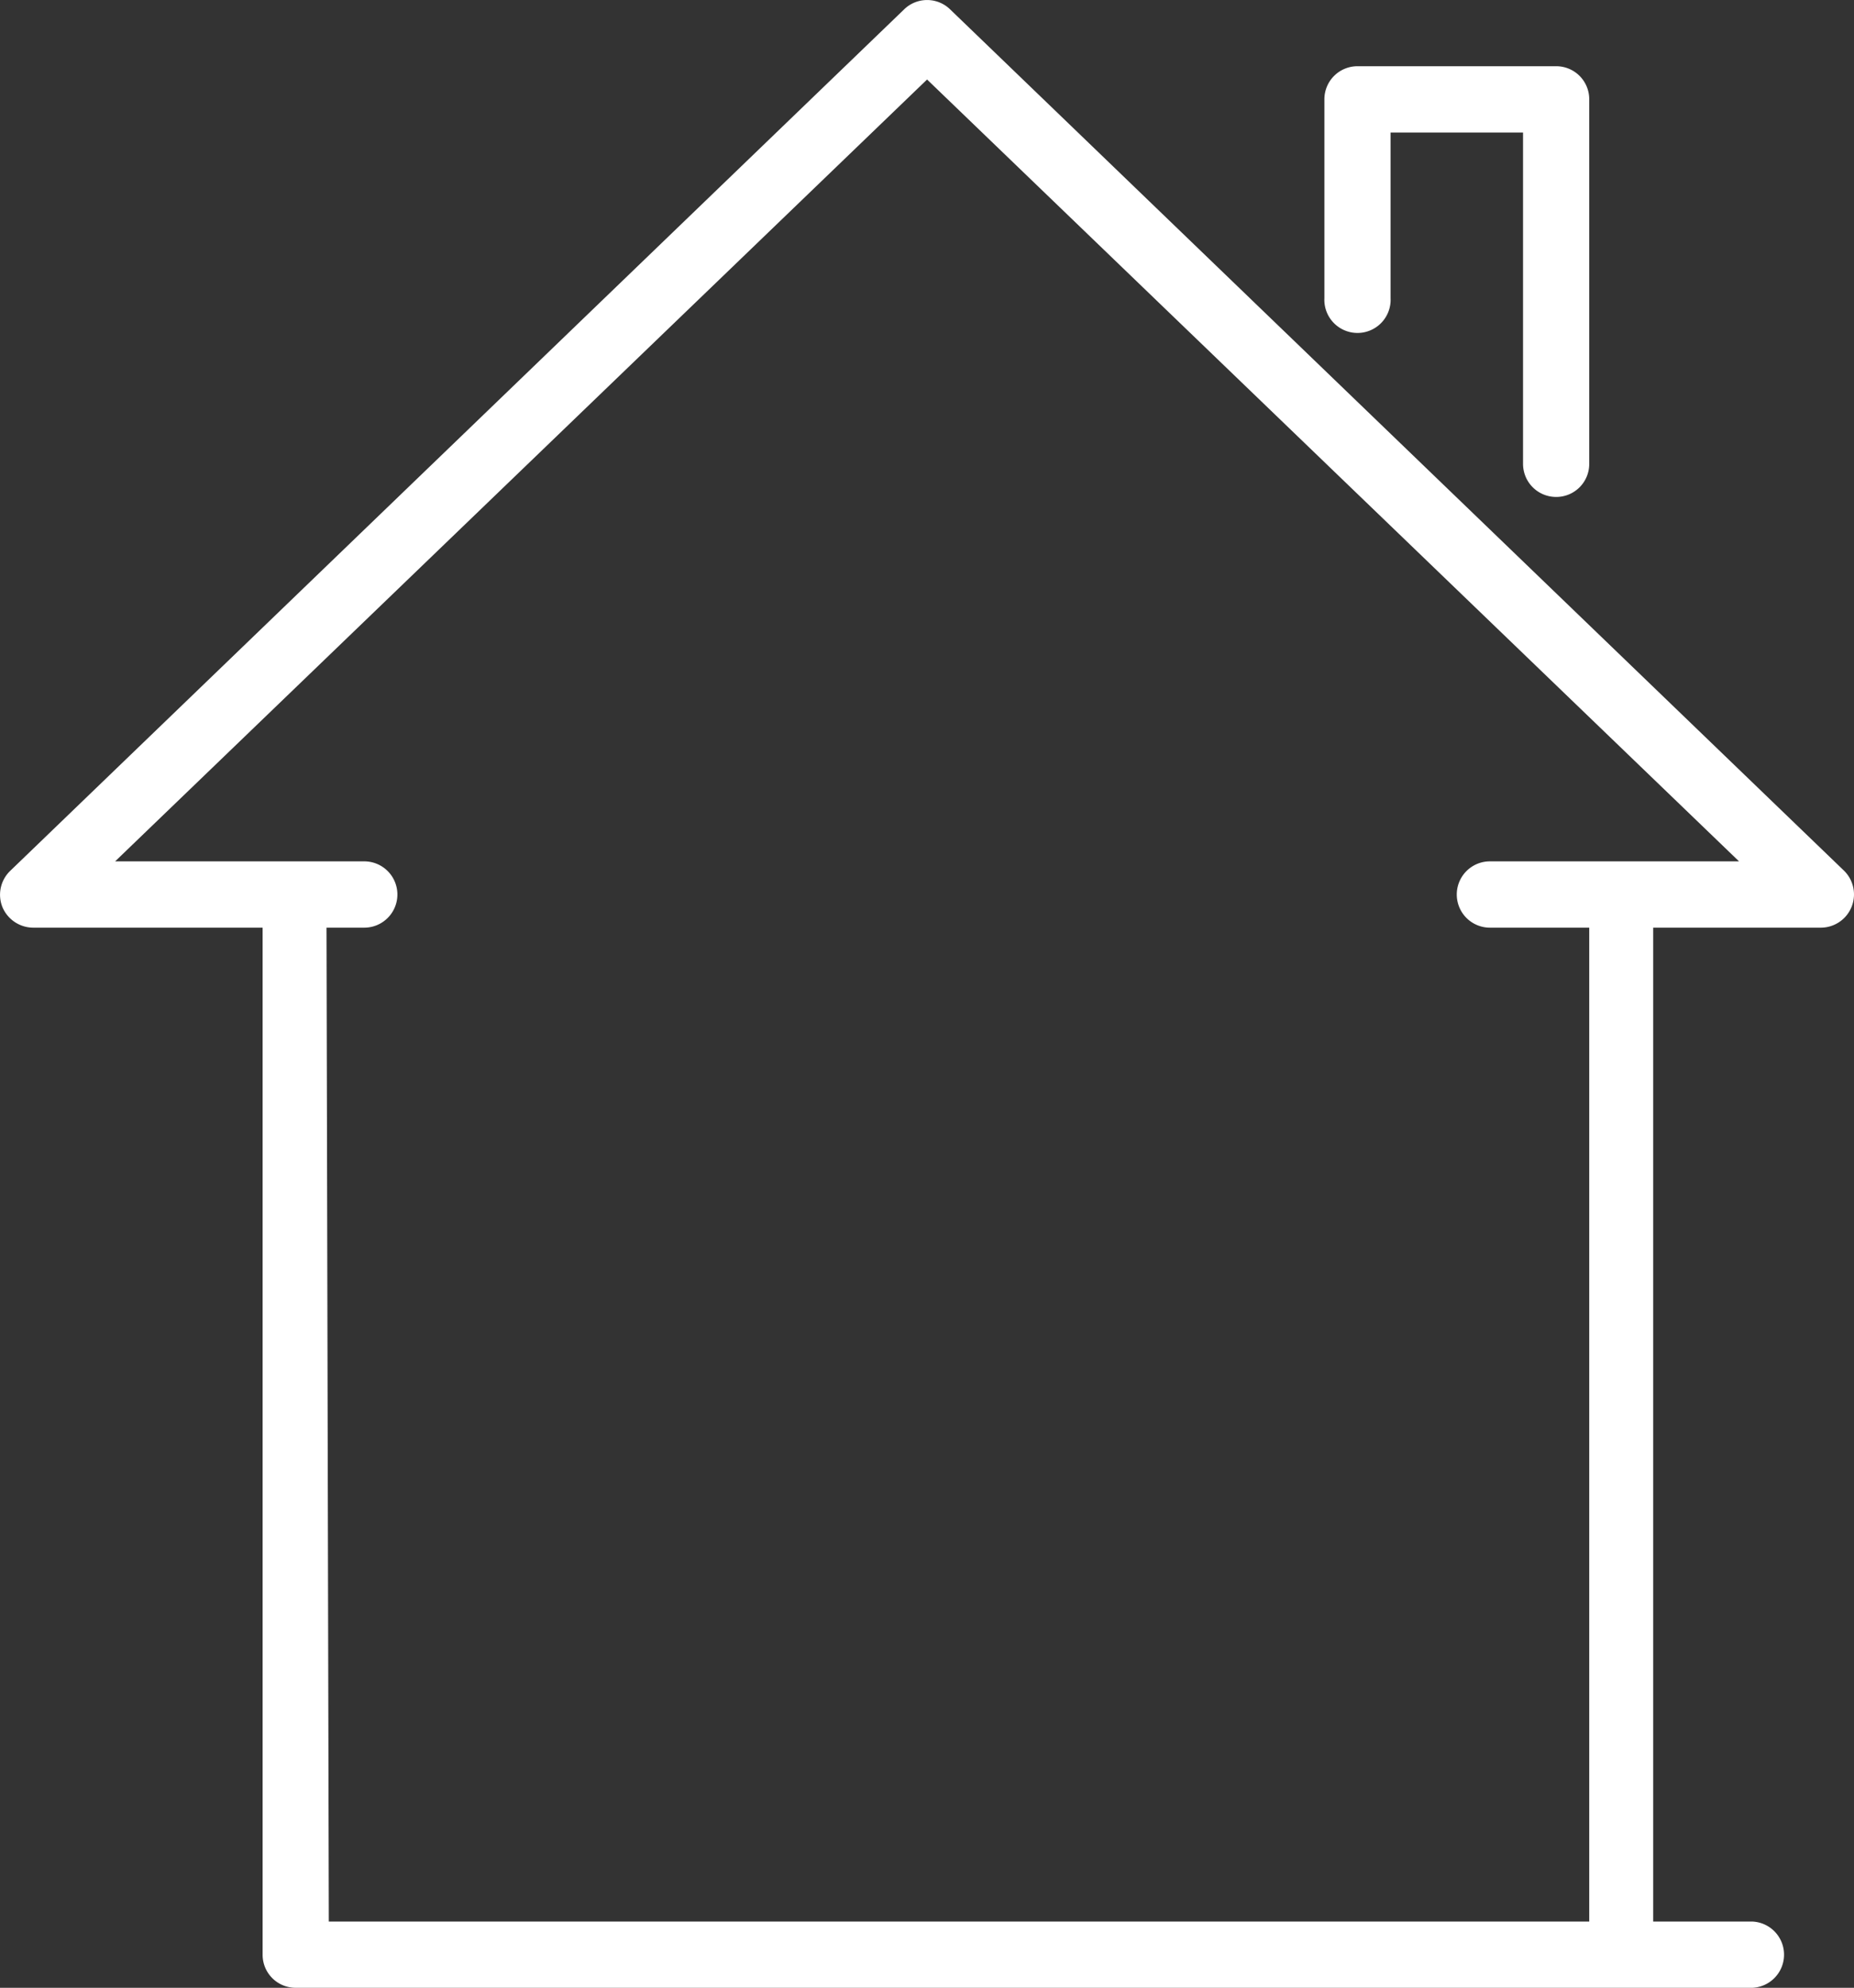
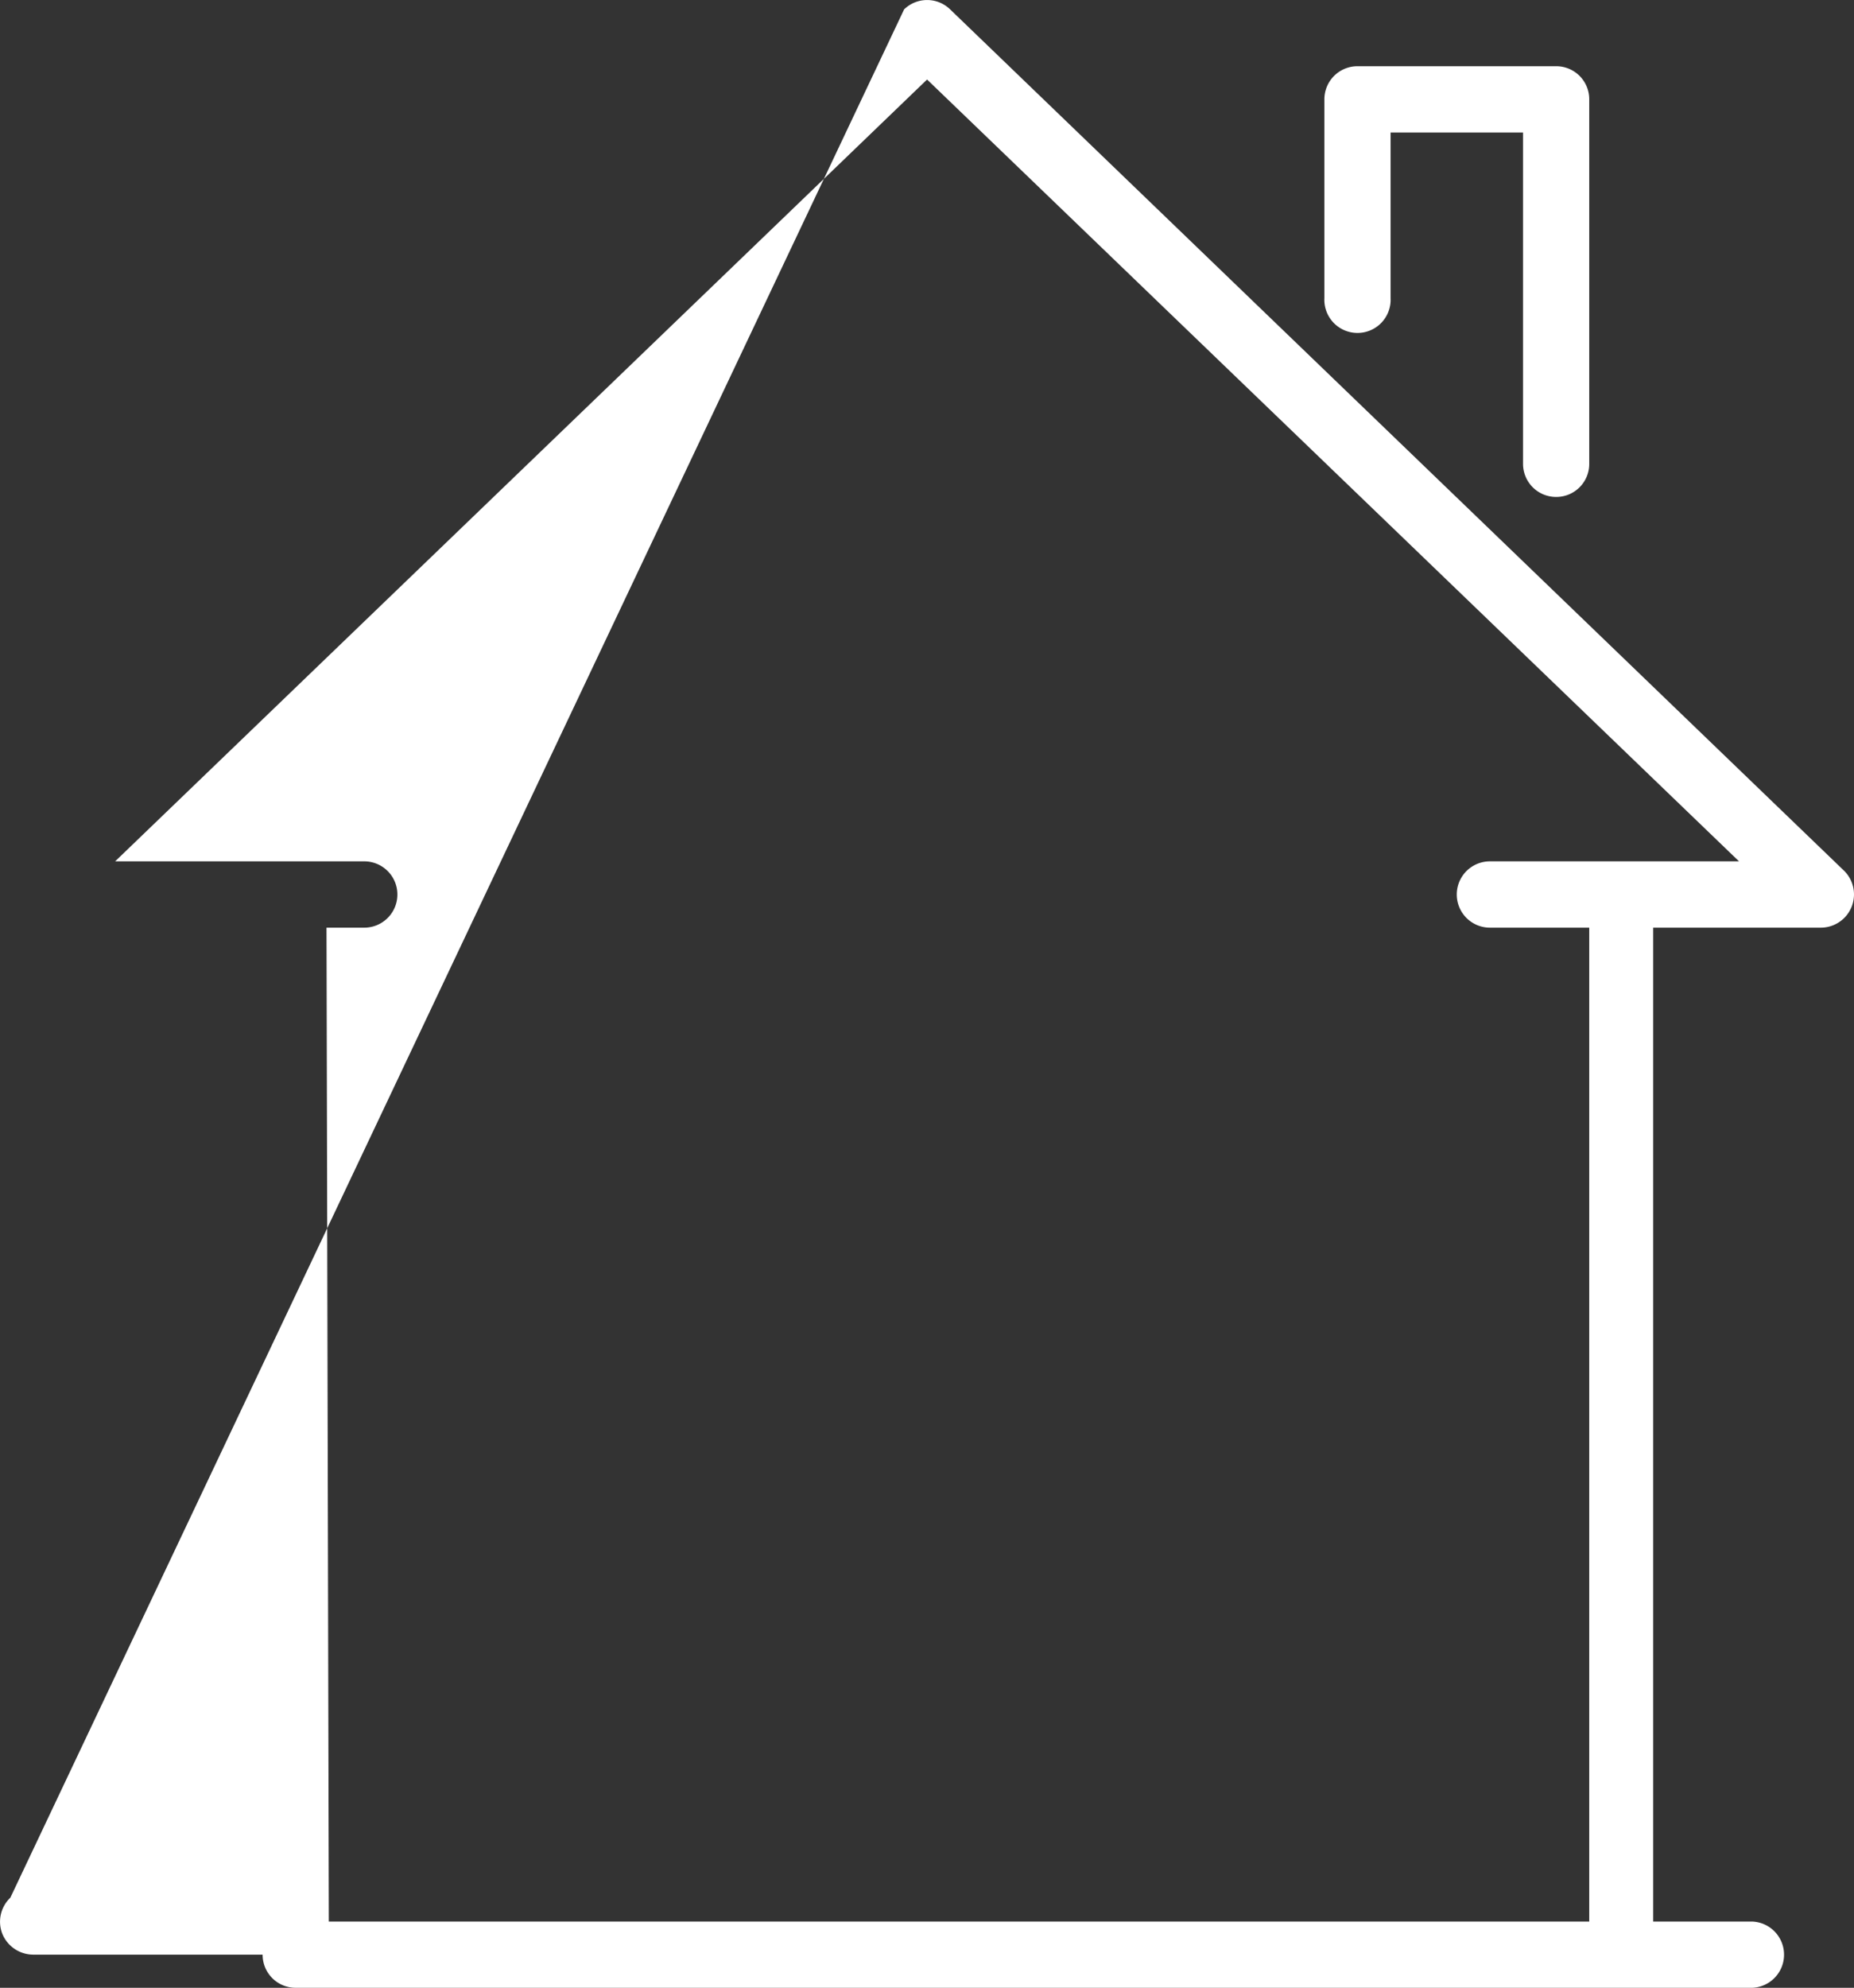
<svg xmlns="http://www.w3.org/2000/svg" viewBox="0 0 233.32 250">
  <rect x="0" y="0" width="233.32" height="250" fill="#333333" stroke="none" />
  <defs>
    <style>.cls-1{fill:#fff;}</style>
  </defs>
  <g id="Layer_2" data-name="Layer 2">
    <g id="arte">
-       <path class="cls-1" d="M195.84,62.5a4.16,4.16,0,0,1-4.17-4.17V16.67H175V37.5a4.17,4.17,0,1,1-8.33,0v-25a4.16,4.16,0,0,1,4.17-4.17h25A4.15,4.15,0,0,1,200,12.5V58.33a4.15,4.15,0,0,1-4.16,4.17ZM220.55,250H37.21a4.15,4.15,0,0,1-4.16-4.17V116.67H4.17a4.22,4.22,0,0,1-3.87-2.6,4.17,4.17,0,0,1,1-4.56L113.78,1.18a4.15,4.15,0,0,1,5.79,0l112.5,108.33a4.18,4.18,0,0,1-2.9,7.16H208.05v125h12.5a4.17,4.17,0,0,1,0,8.33ZM117,241.67h83v-125H187.5a4.17,4.17,0,0,1,0-8.34h31.35L116.67,10,14.49,108.33H45.84a4.17,4.17,0,0,1,0,8.34H41.09l.29,125Z" />
+       <path class="cls-1" d="M195.84,62.5a4.16,4.16,0,0,1-4.17-4.17V16.67H175V37.5a4.17,4.17,0,1,1-8.33,0v-25a4.16,4.16,0,0,1,4.17-4.17h25A4.15,4.15,0,0,1,200,12.5V58.33a4.15,4.15,0,0,1-4.16,4.17ZM220.55,250H37.21a4.15,4.15,0,0,1-4.16-4.17H4.17a4.22,4.22,0,0,1-3.87-2.6,4.17,4.17,0,0,1,1-4.56L113.78,1.18a4.15,4.15,0,0,1,5.79,0l112.5,108.33a4.18,4.18,0,0,1-2.9,7.16H208.05v125h12.5a4.17,4.17,0,0,1,0,8.33ZM117,241.67h83v-125H187.5a4.17,4.17,0,0,1,0-8.34h31.35L116.67,10,14.49,108.33H45.84a4.17,4.17,0,0,1,0,8.34H41.09l.29,125Z" />
    </g>
  </g>
</svg>